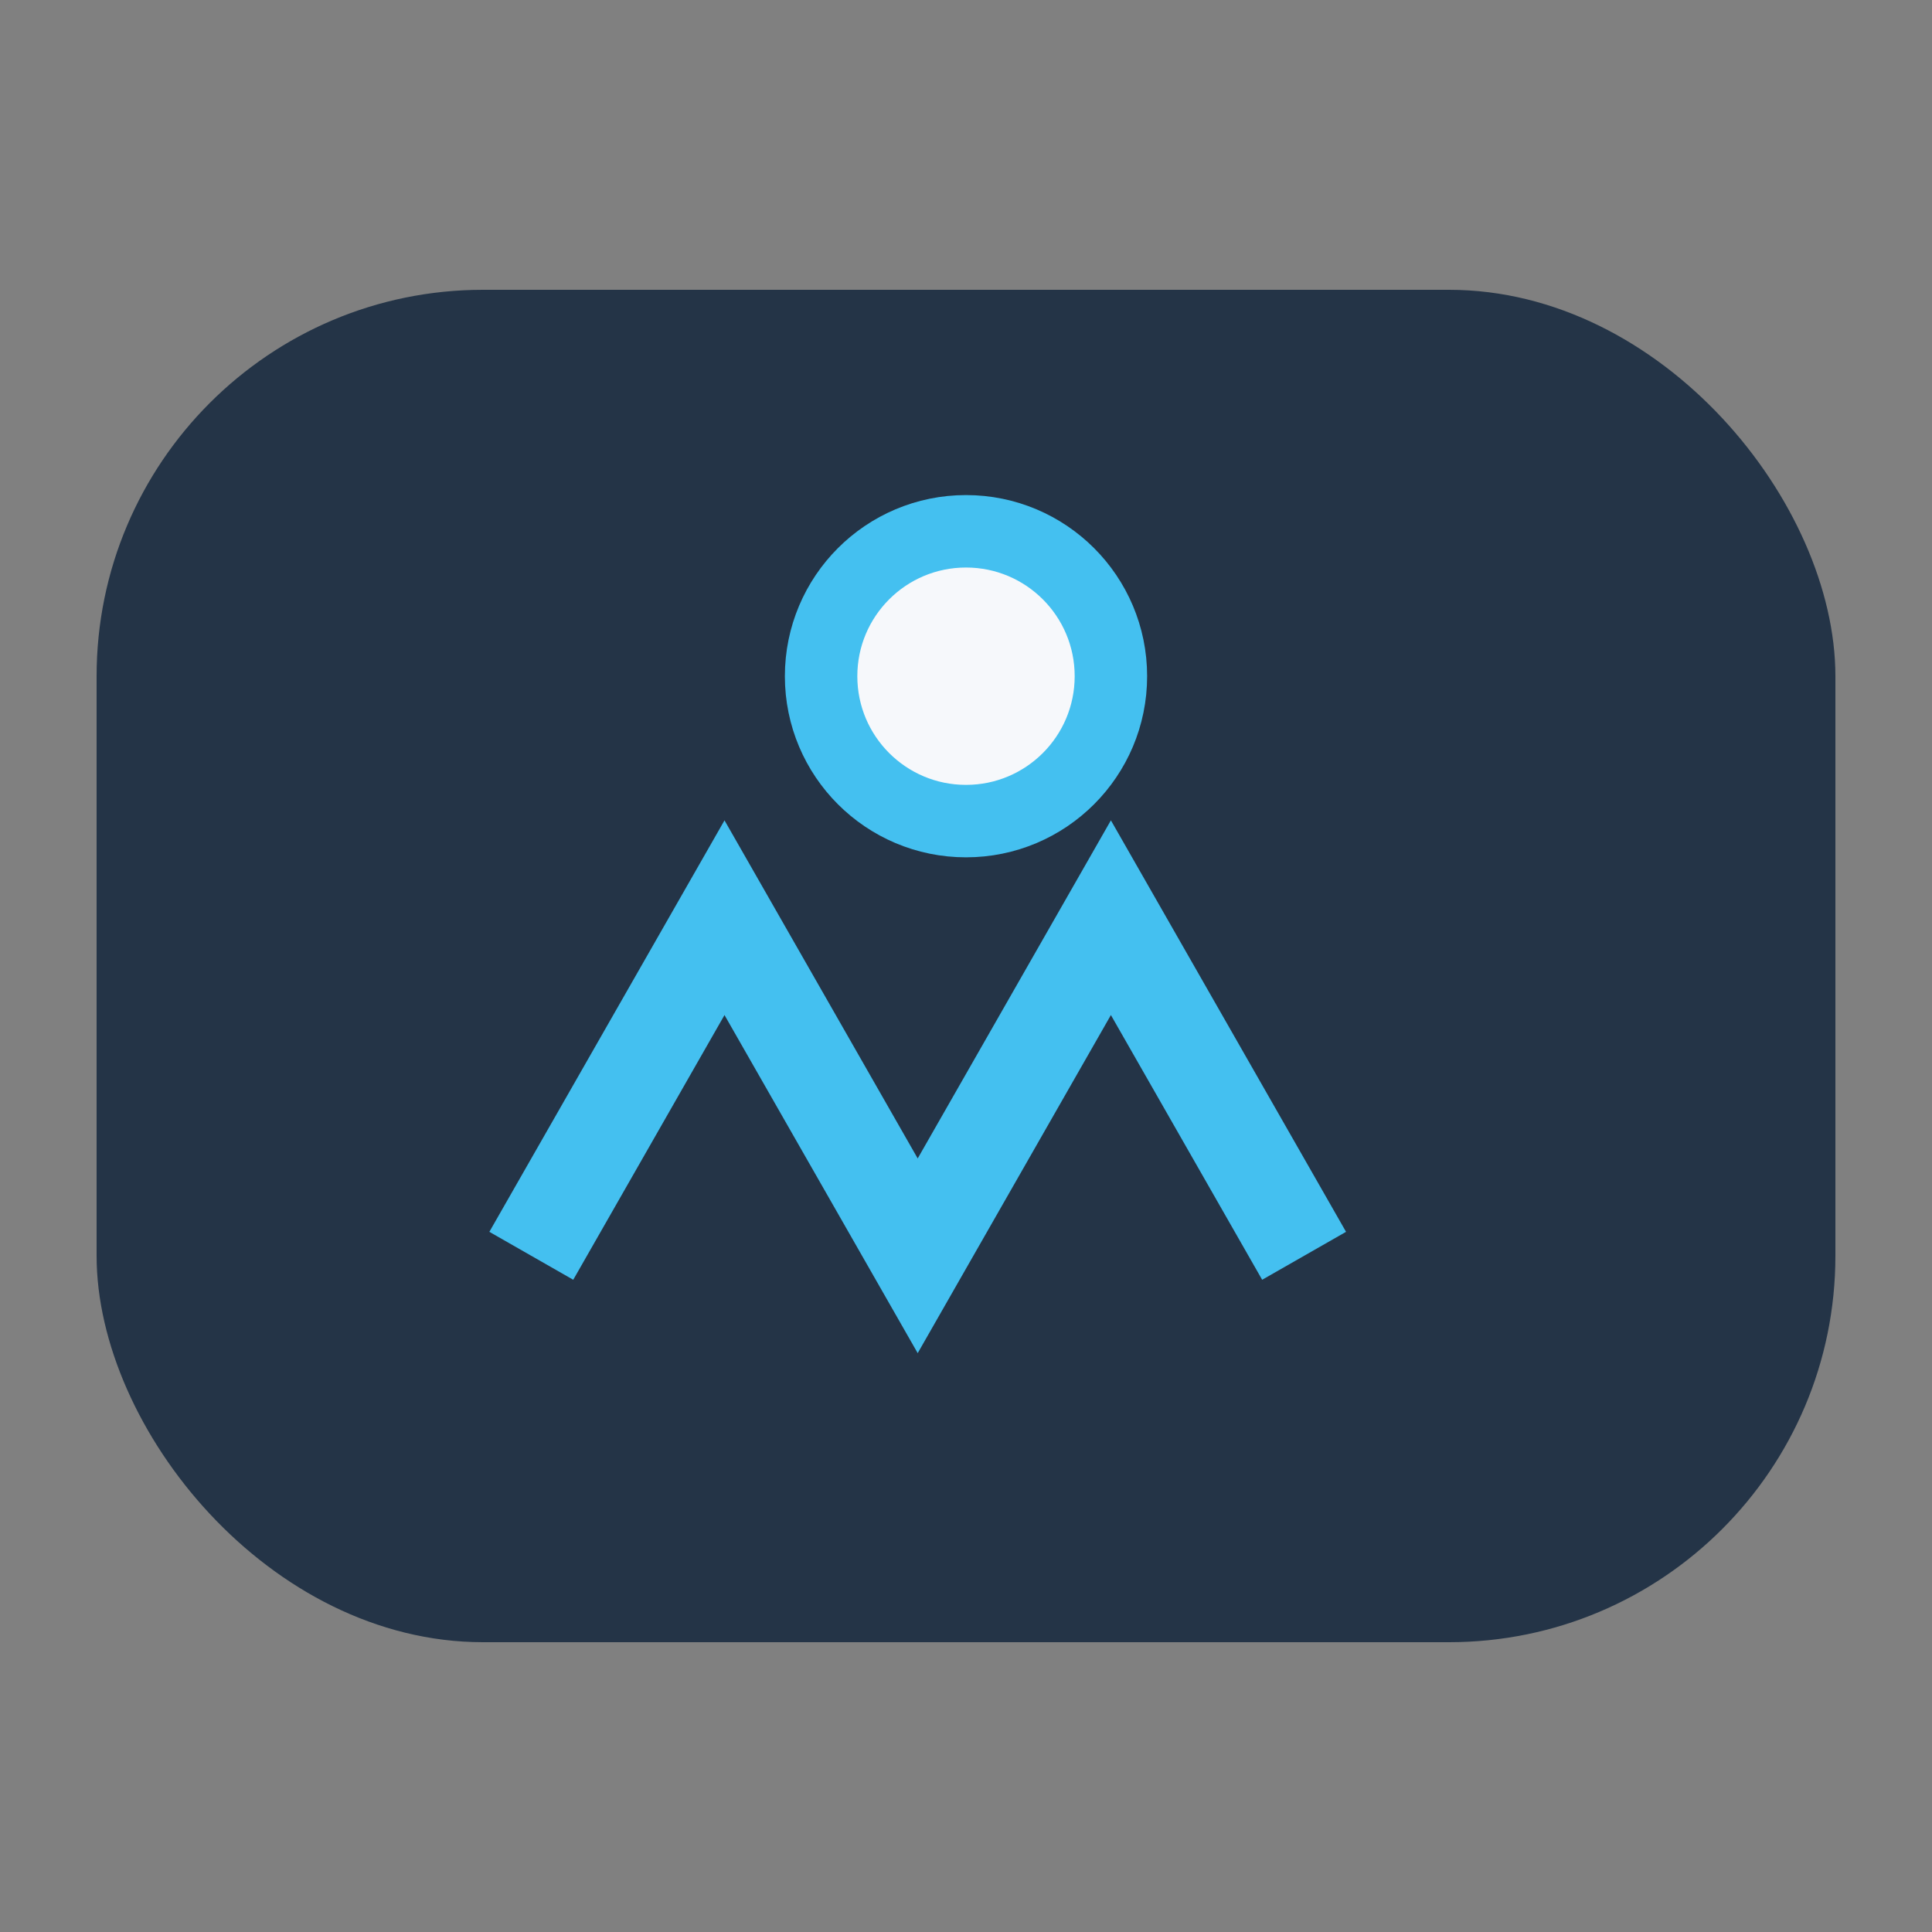
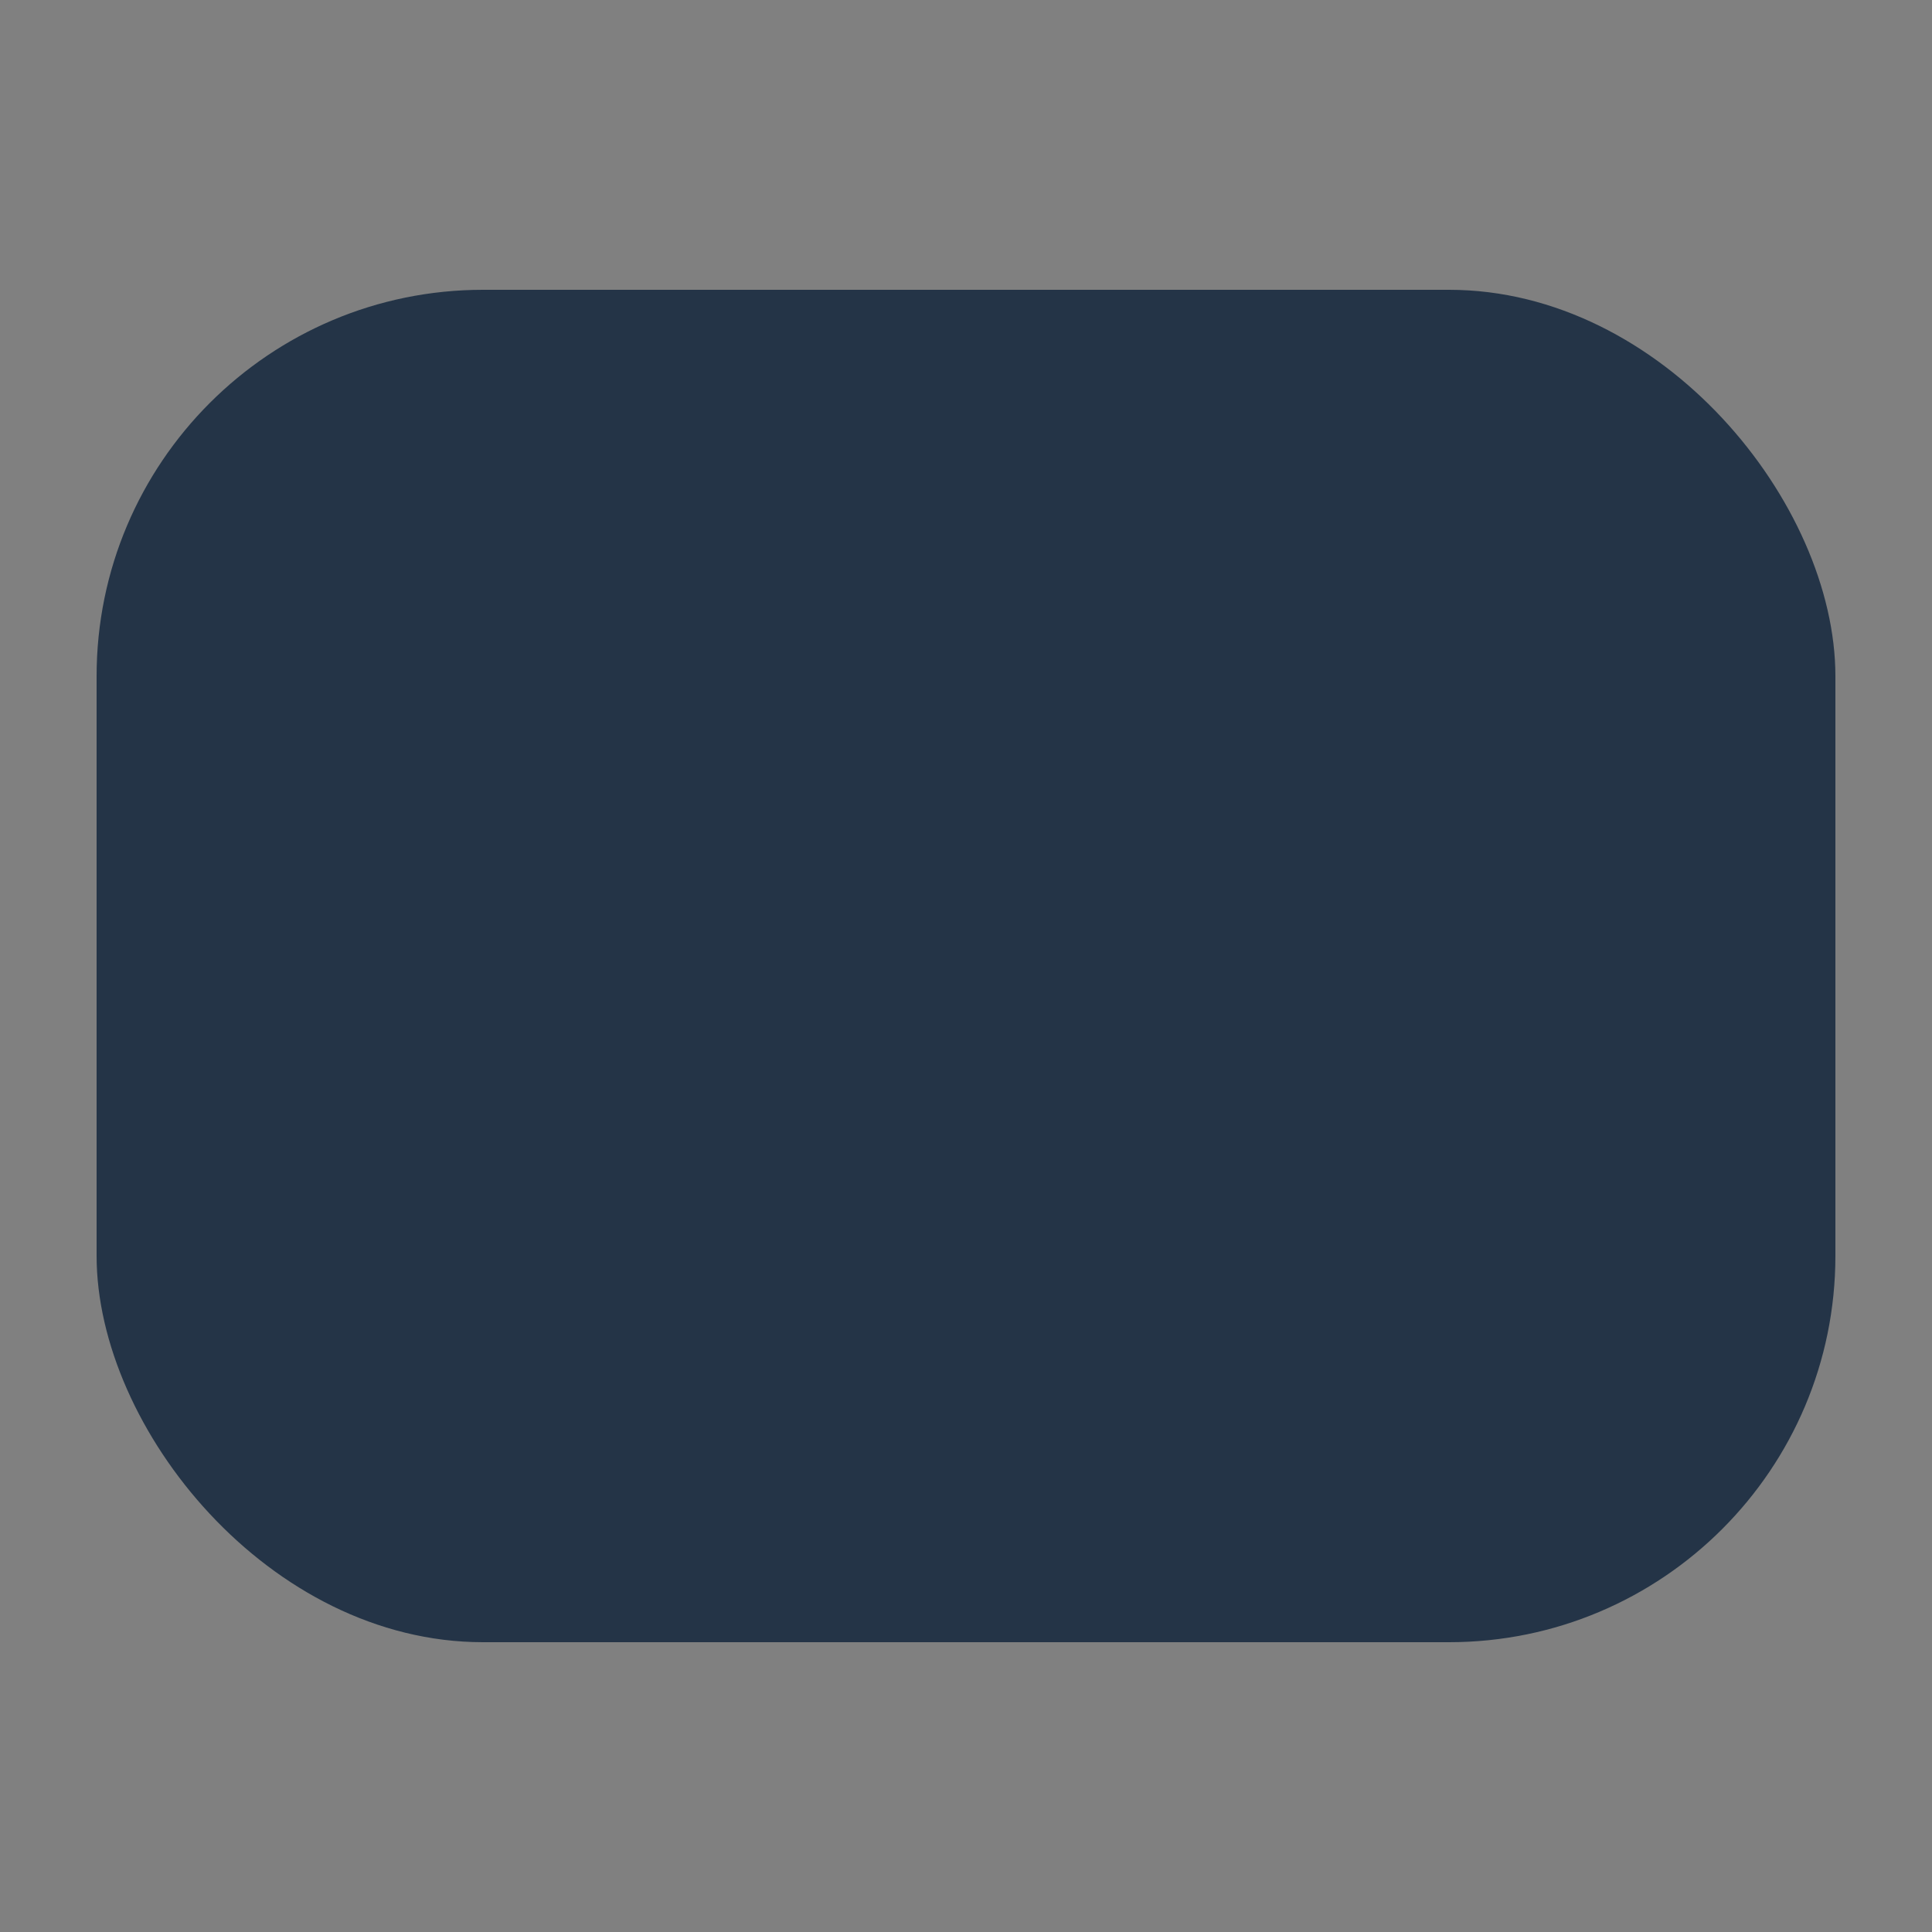
<svg xmlns="http://www.w3.org/2000/svg" width="40" height="40" viewBox="0 0 40 40">
  <rect x="0" y="0" width="40" height="40" fill="#808080" stroke="none" />
  <rect x="2" y="6" width="36" height="28" rx="8" fill="#243447" />
-   <path d="M11 26l4-7 4 7 4-7 4 7" stroke="#44C0F0" stroke-width="2" fill="none" />
-   <circle cx="20" cy="14" r="3" fill="#F6F8FB" stroke="#44C0F0" stroke-width="1.5" />
</svg>